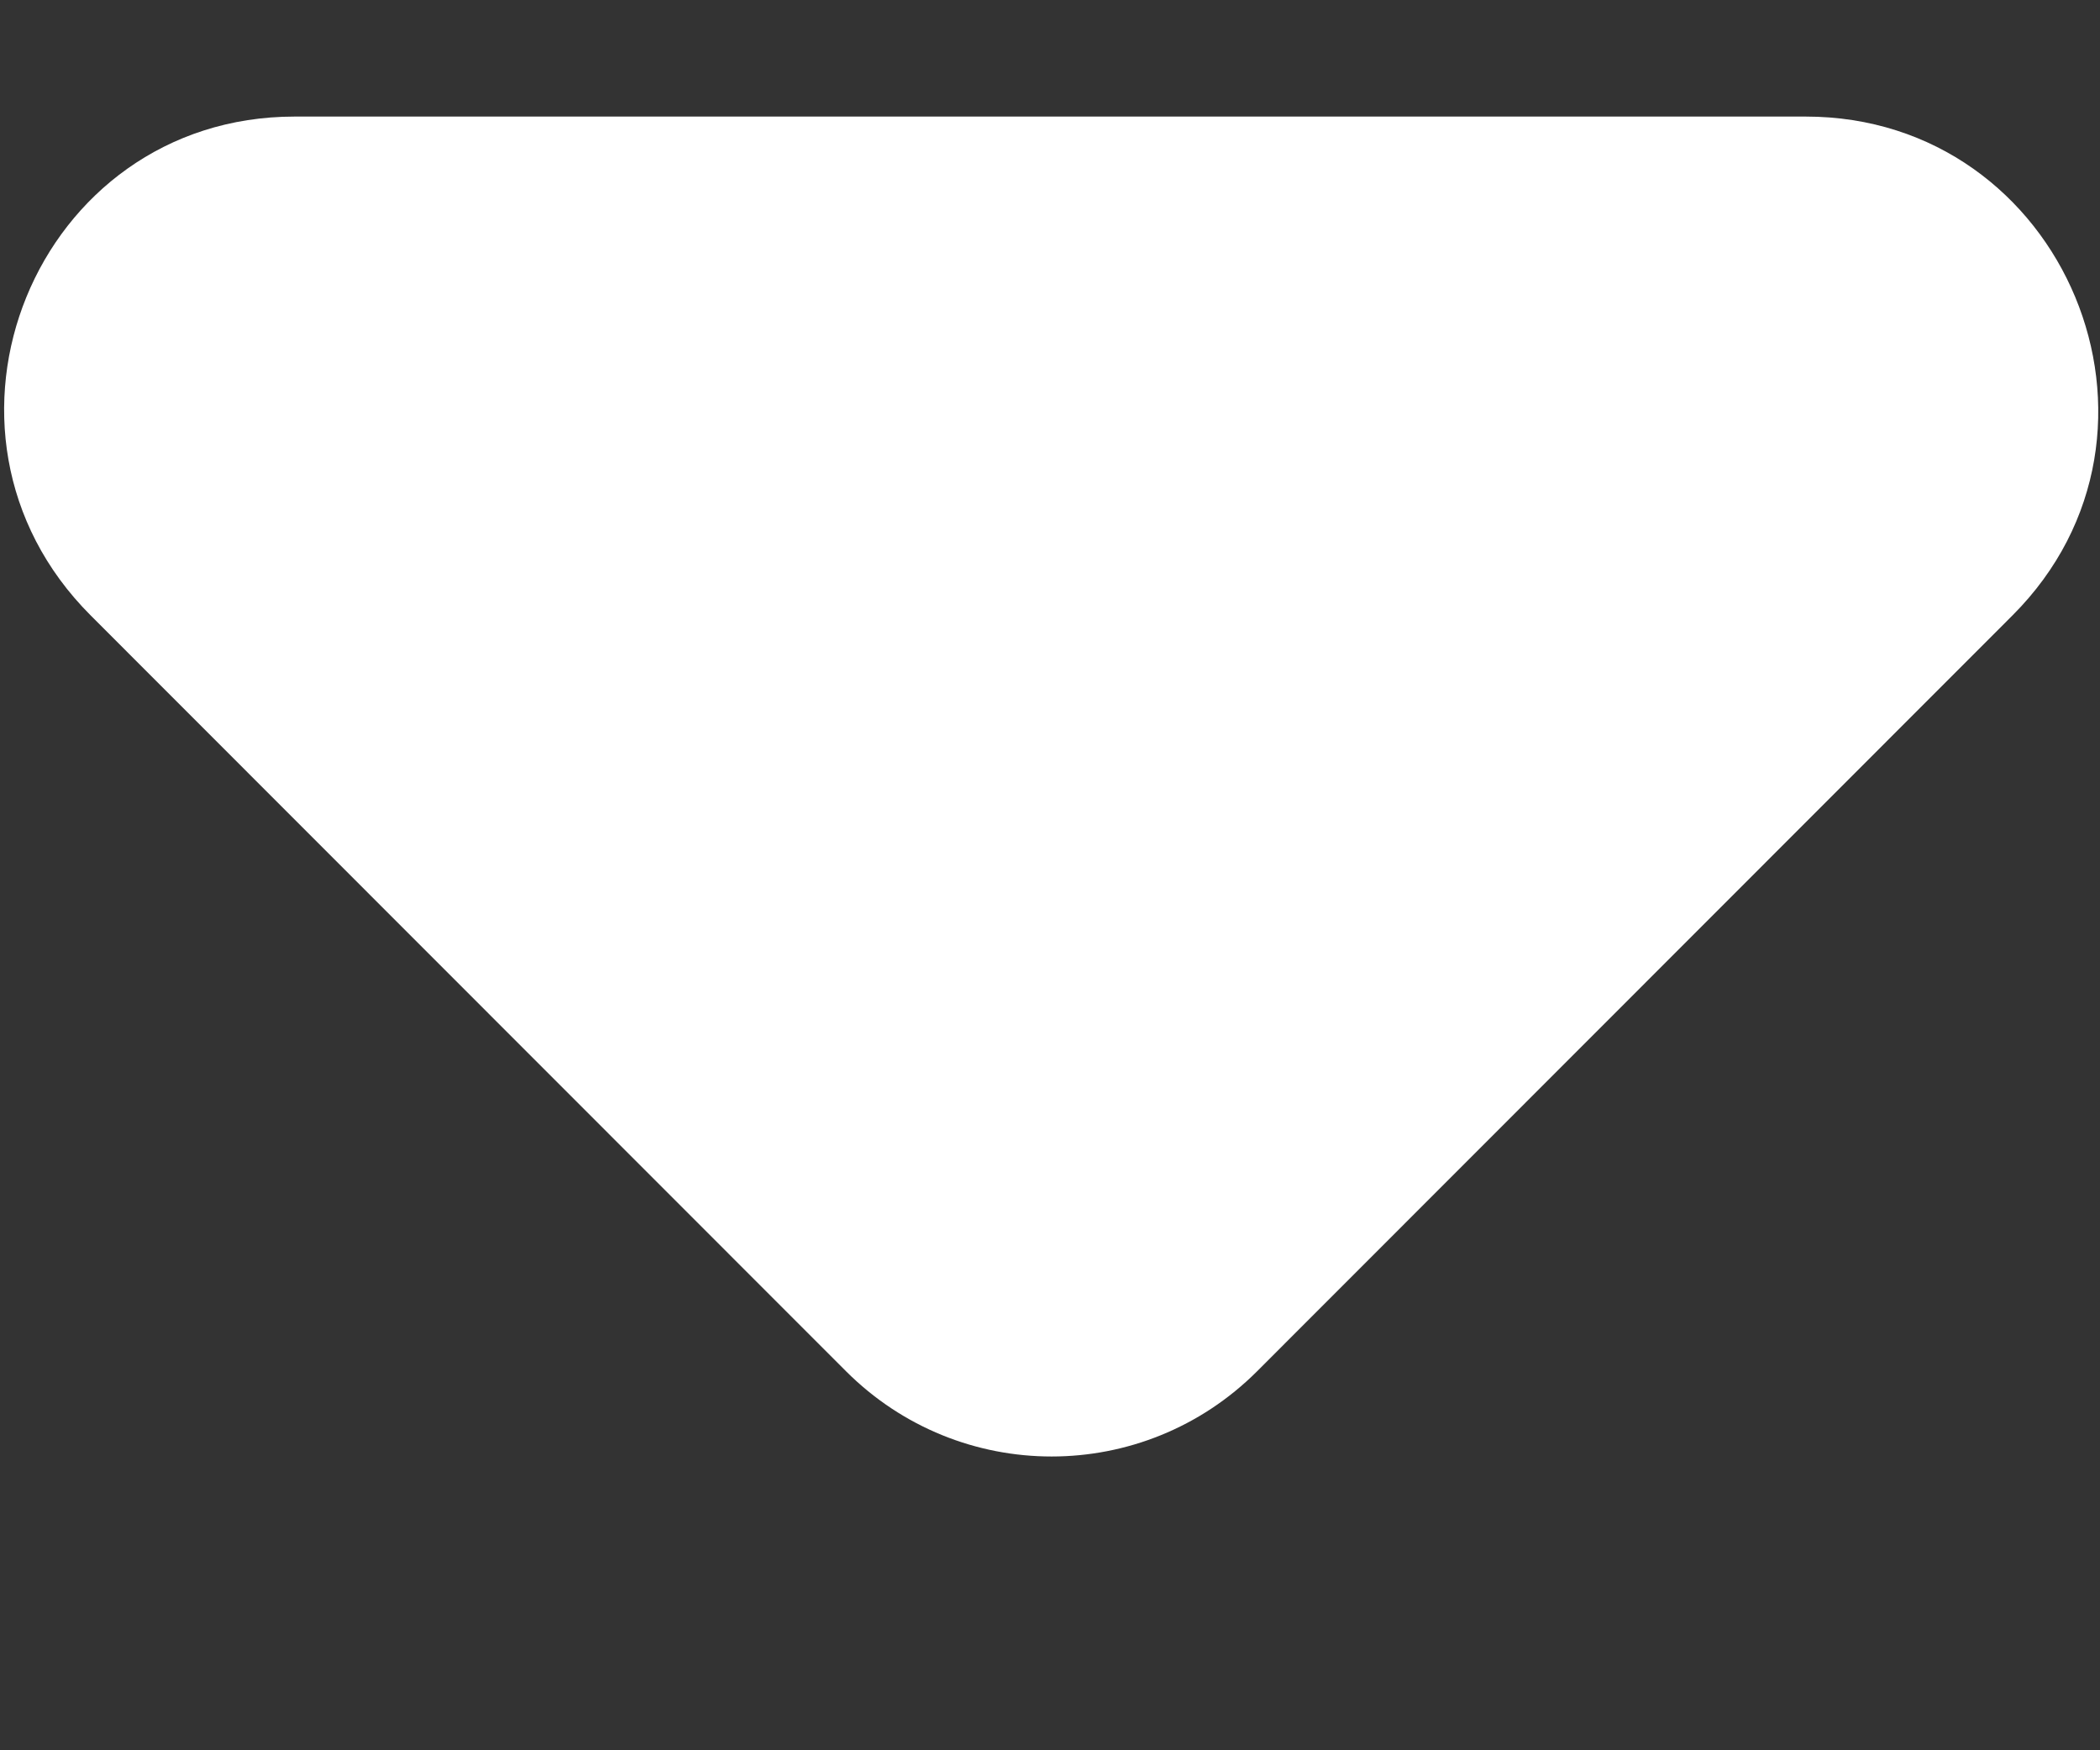
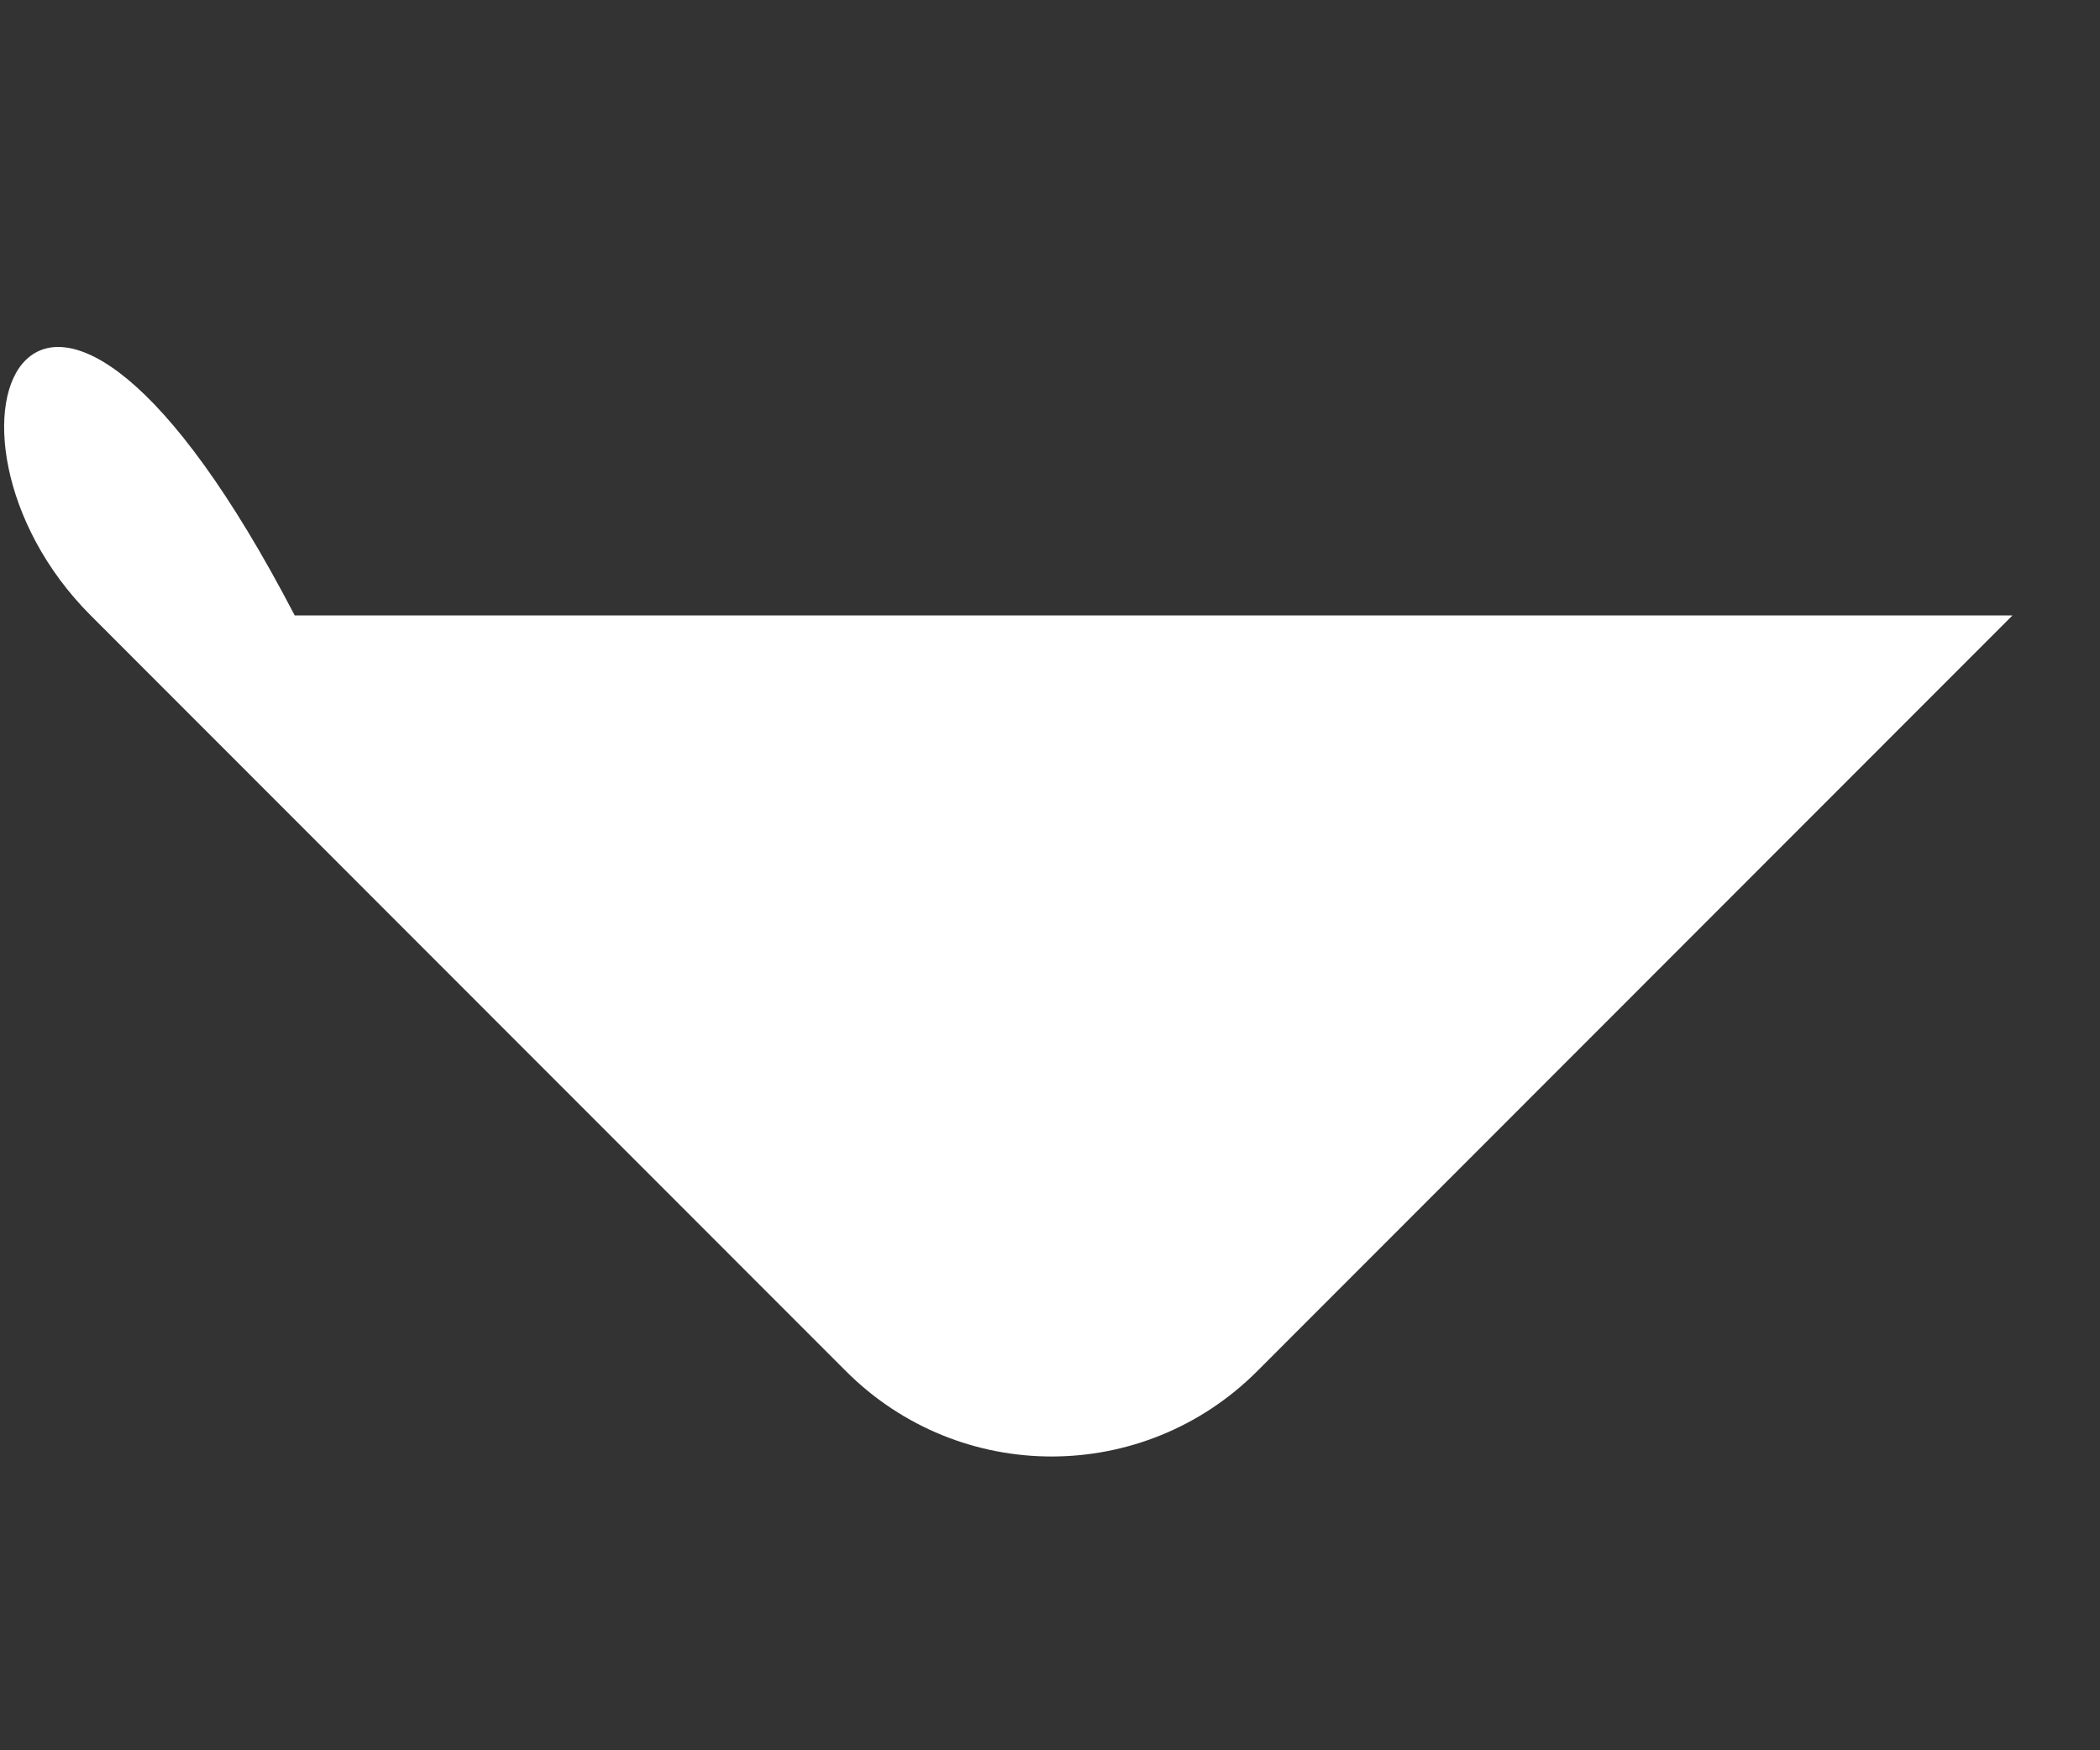
<svg xmlns="http://www.w3.org/2000/svg" width="6" height="5" viewBox="0 0 6 5" fill="none">
  <rect x="0" y="0" width="6" height="5" fill="#333333" stroke="none" />
-   <path d="M0.259 1.758L2.417 3.917C2.742 4.242 3.267 4.242 3.592 3.917L5.75 1.758C6.275 1.233 5.9 0.333 5.159 0.333H0.842C0.1 0.333 -0.266 1.233 0.259 1.758Z" fill="white" />
+   <path d="M0.259 1.758L2.417 3.917C2.742 4.242 3.267 4.242 3.592 3.917L5.75 1.758H0.842C0.1 0.333 -0.266 1.233 0.259 1.758Z" fill="white" />
</svg>